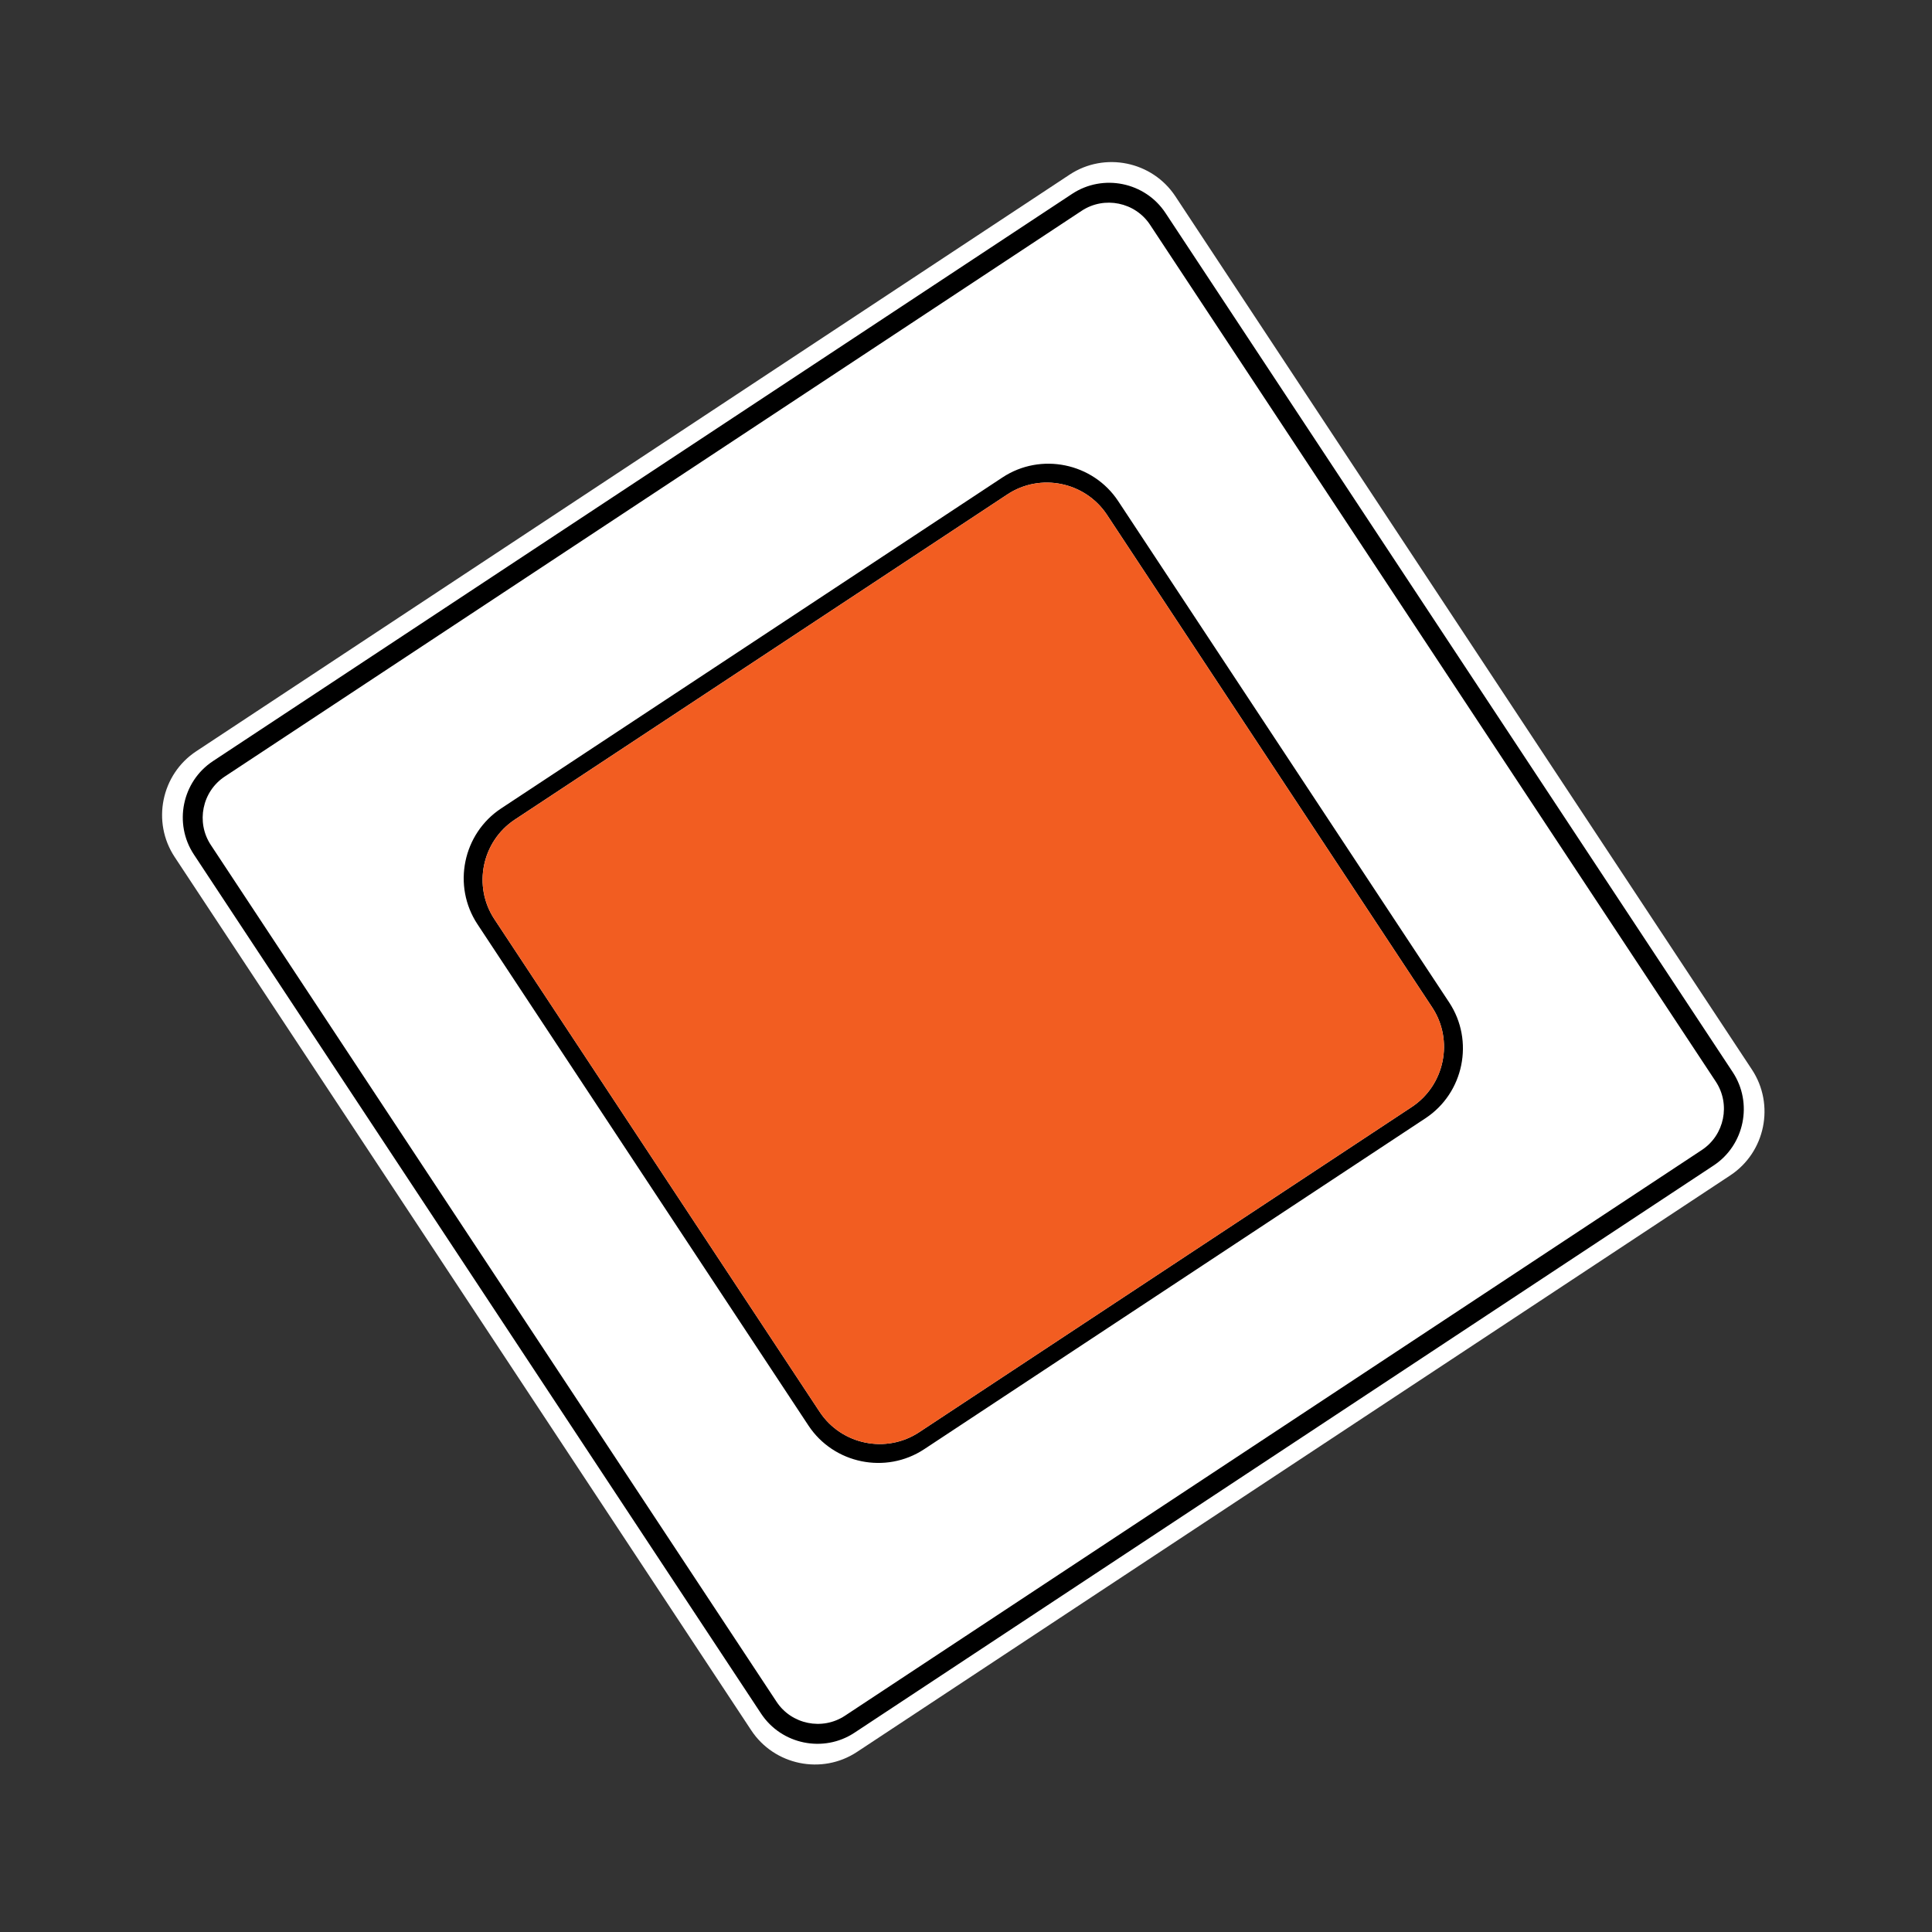
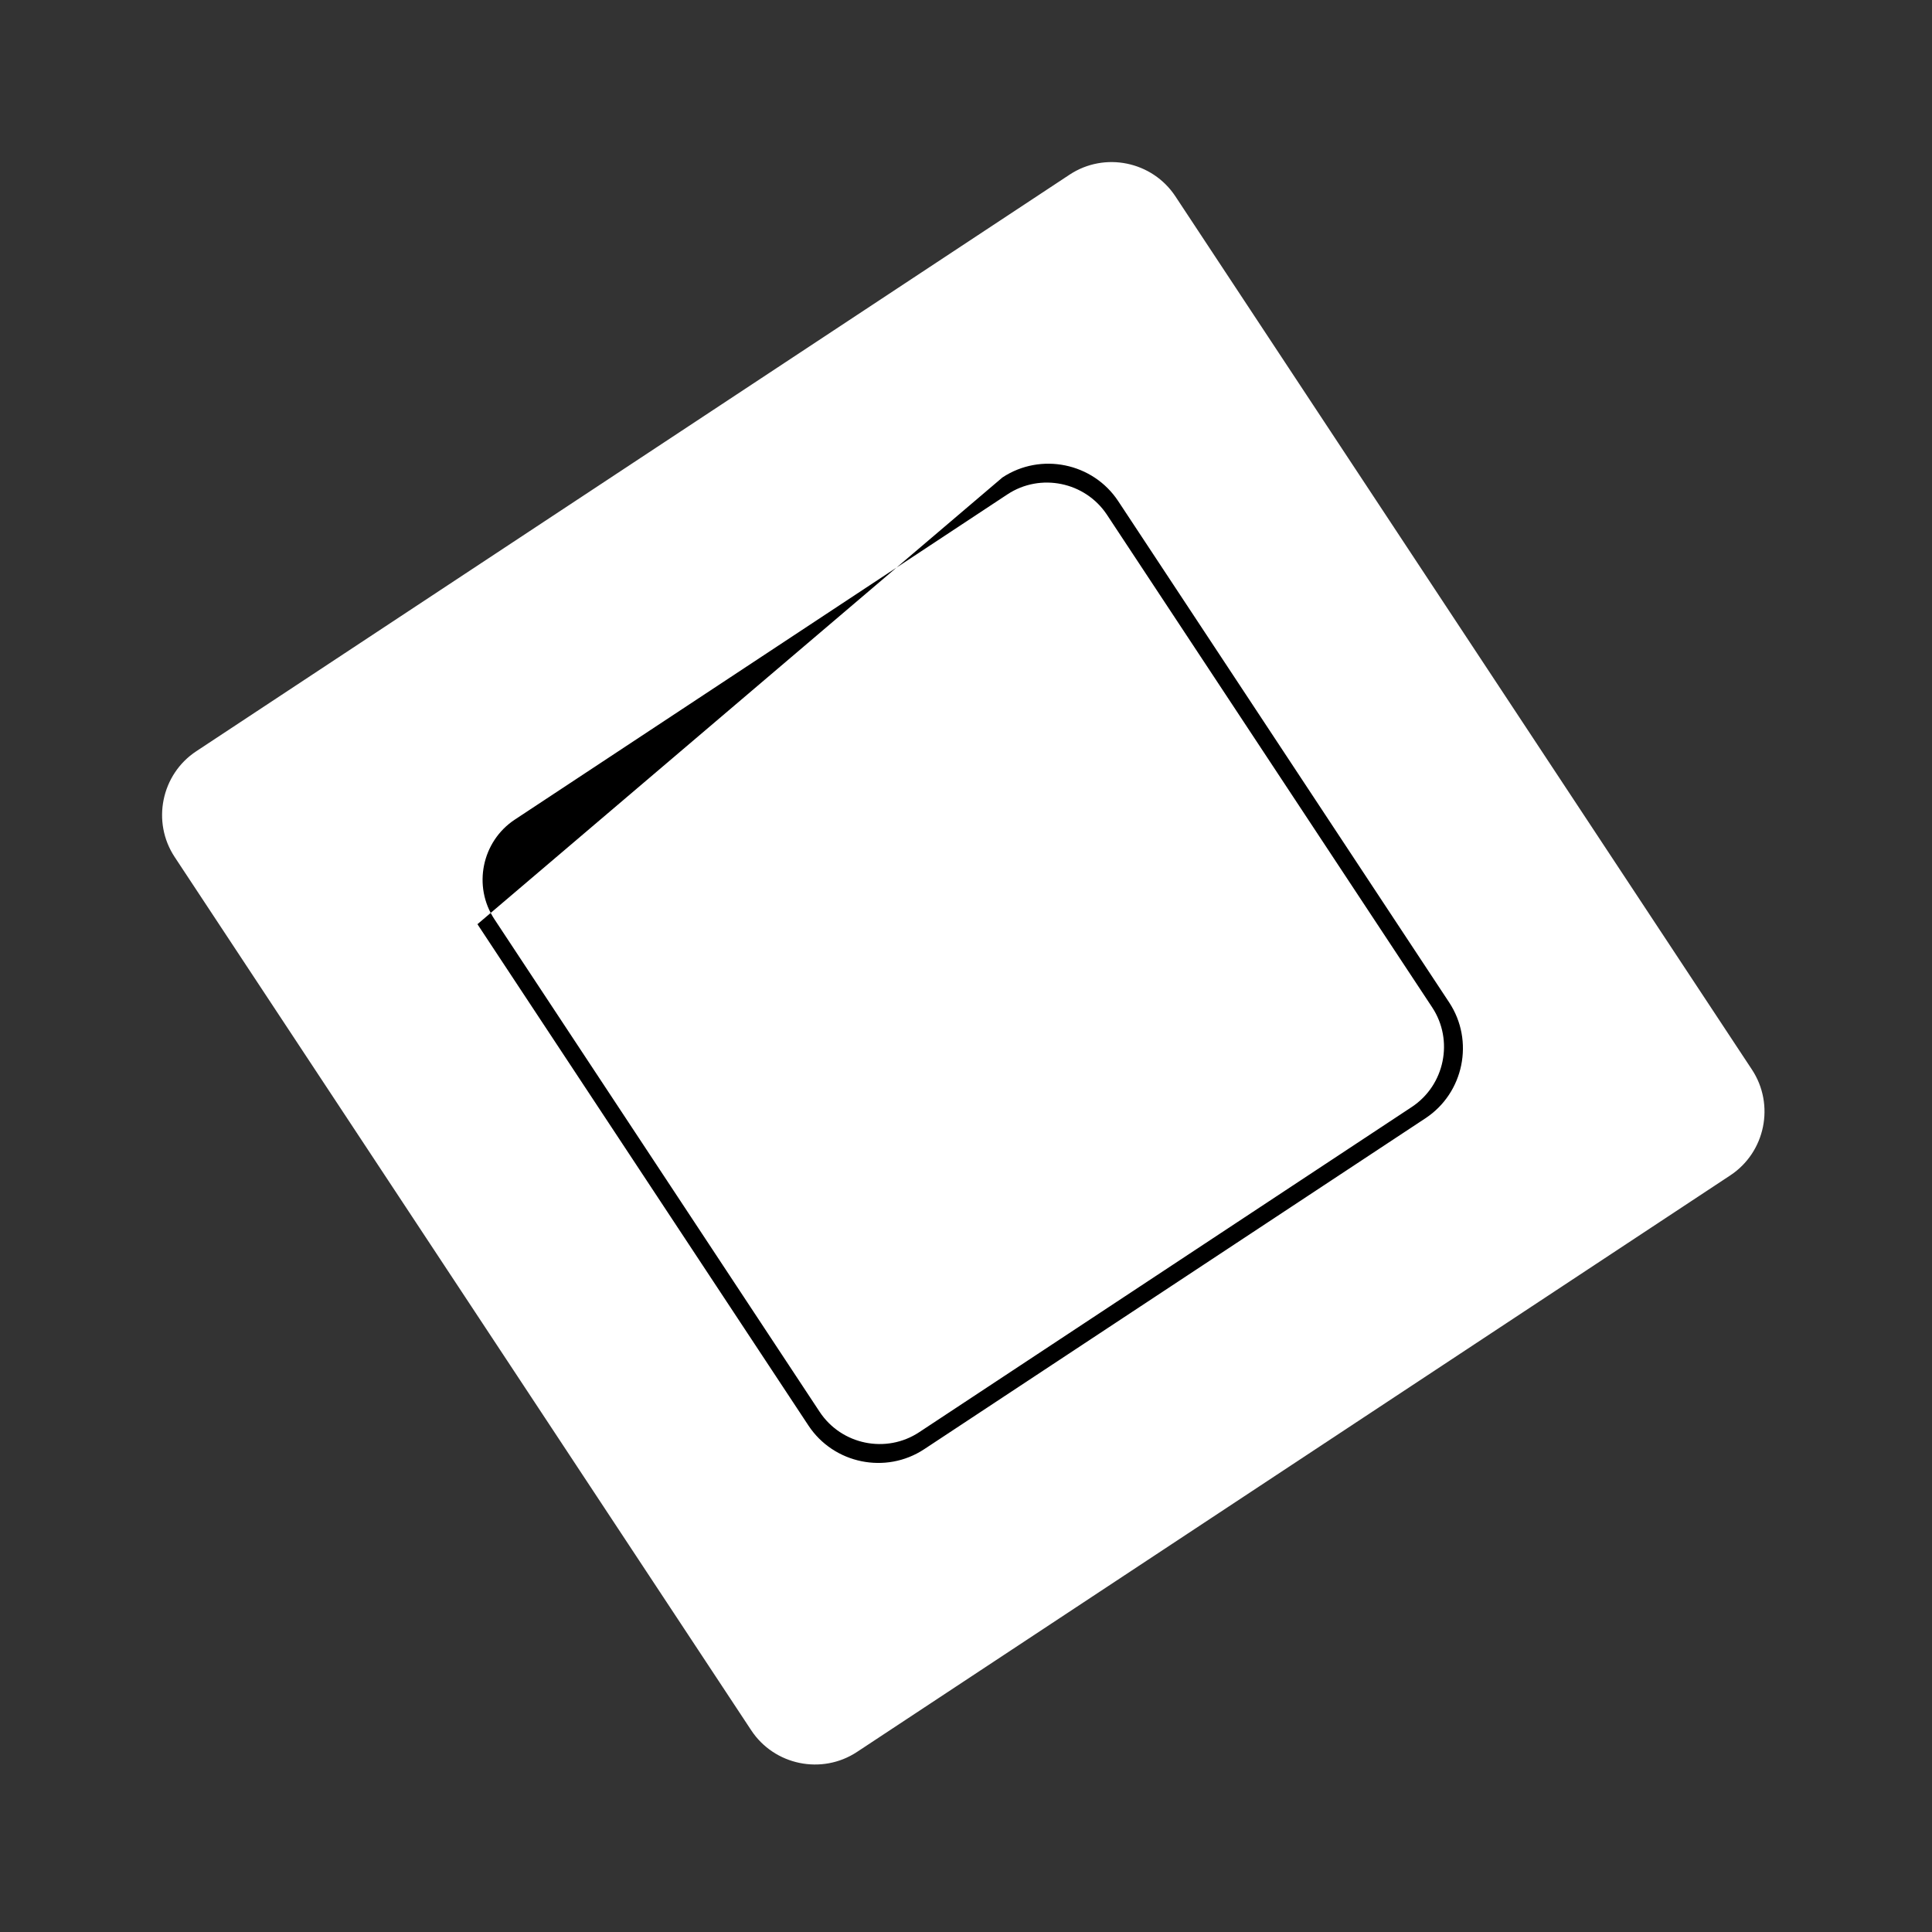
<svg xmlns="http://www.w3.org/2000/svg" width="243" height="243" viewBox="0 0 243 243" fill="none">
  <rect x="0" y="0" width="243" height="243" fill="#333333" stroke="none" />
  <path fill-rule="evenodd" clip-rule="evenodd" d="M147.834 24.691L220.352 134.529C223.264 138.939 222.04 144.921 217.629 147.834L107.791 220.352C103.38 223.264 97.391 222.038 94.486 217.629L21.968 107.791C19.056 103.38 20.281 97.391 24.691 94.486L134.528 21.968C138.939 19.056 144.921 20.28 147.834 24.691Z" fill="white" />
-   <path fill-rule="evenodd" clip-rule="evenodd" d="M144.653 28.276L215.806 136.038C217.691 138.893 216.899 142.768 214.045 144.646L106.276 215.798C103.421 217.683 99.546 216.89 97.668 214.036L26.515 106.275C24.63 103.42 25.423 99.545 28.276 97.667L136.045 26.515C138.9 24.63 142.775 25.423 144.653 28.276ZM146.591 26.788L217.935 134.847C220.503 138.737 219.421 144.024 215.532 146.591L107.472 217.936C103.583 220.504 98.296 219.422 95.728 215.532L24.384 107.473C21.816 103.583 22.898 98.296 26.788 95.729L134.847 24.384C138.737 21.817 144.023 22.898 146.591 26.788Z" fill="black" />
-   <path fill-rule="evenodd" clip-rule="evenodd" d="M140.645 63.032L182.274 126.085C185.457 130.906 184.116 137.463 179.294 140.646L116.242 182.275C111.42 185.458 104.864 184.116 101.681 179.295L60.051 116.242C56.868 111.421 58.21 104.864 63.031 101.681L126.084 60.052C130.905 56.869 137.462 58.211 140.645 63.032ZM139.23 64.746L180.136 126.704C182.874 130.85 181.721 136.484 177.573 139.229L115.615 180.136C111.468 182.88 105.833 181.727 103.09 177.572L62.184 115.614C59.446 111.468 60.599 105.834 64.747 103.089L126.705 62.183C130.851 59.445 136.485 60.599 139.23 64.746Z" fill="black" />
-   <path fill-rule="evenodd" clip-rule="evenodd" d="M139.23 64.746L180.136 126.704C182.874 130.85 181.721 136.485 177.573 139.229L115.615 180.136C111.467 182.88 105.833 181.727 103.09 177.573L62.183 115.614C59.446 111.468 60.599 105.834 64.747 103.09L126.705 62.183C130.851 59.446 136.485 60.599 139.23 64.746Z" fill="#F25D21" />
+   <path fill-rule="evenodd" clip-rule="evenodd" d="M140.645 63.032L182.274 126.085C185.457 130.906 184.116 137.463 179.294 140.646L116.242 182.275C111.42 185.458 104.864 184.116 101.681 179.295L60.051 116.242L126.084 60.052C130.905 56.869 137.462 58.211 140.645 63.032ZM139.23 64.746L180.136 126.704C182.874 130.85 181.721 136.484 177.573 139.229L115.615 180.136C111.468 182.88 105.833 181.727 103.09 177.572L62.184 115.614C59.446 111.468 60.599 105.834 64.747 103.089L126.705 62.183C130.851 59.445 136.485 60.599 139.23 64.746Z" fill="black" />
</svg>